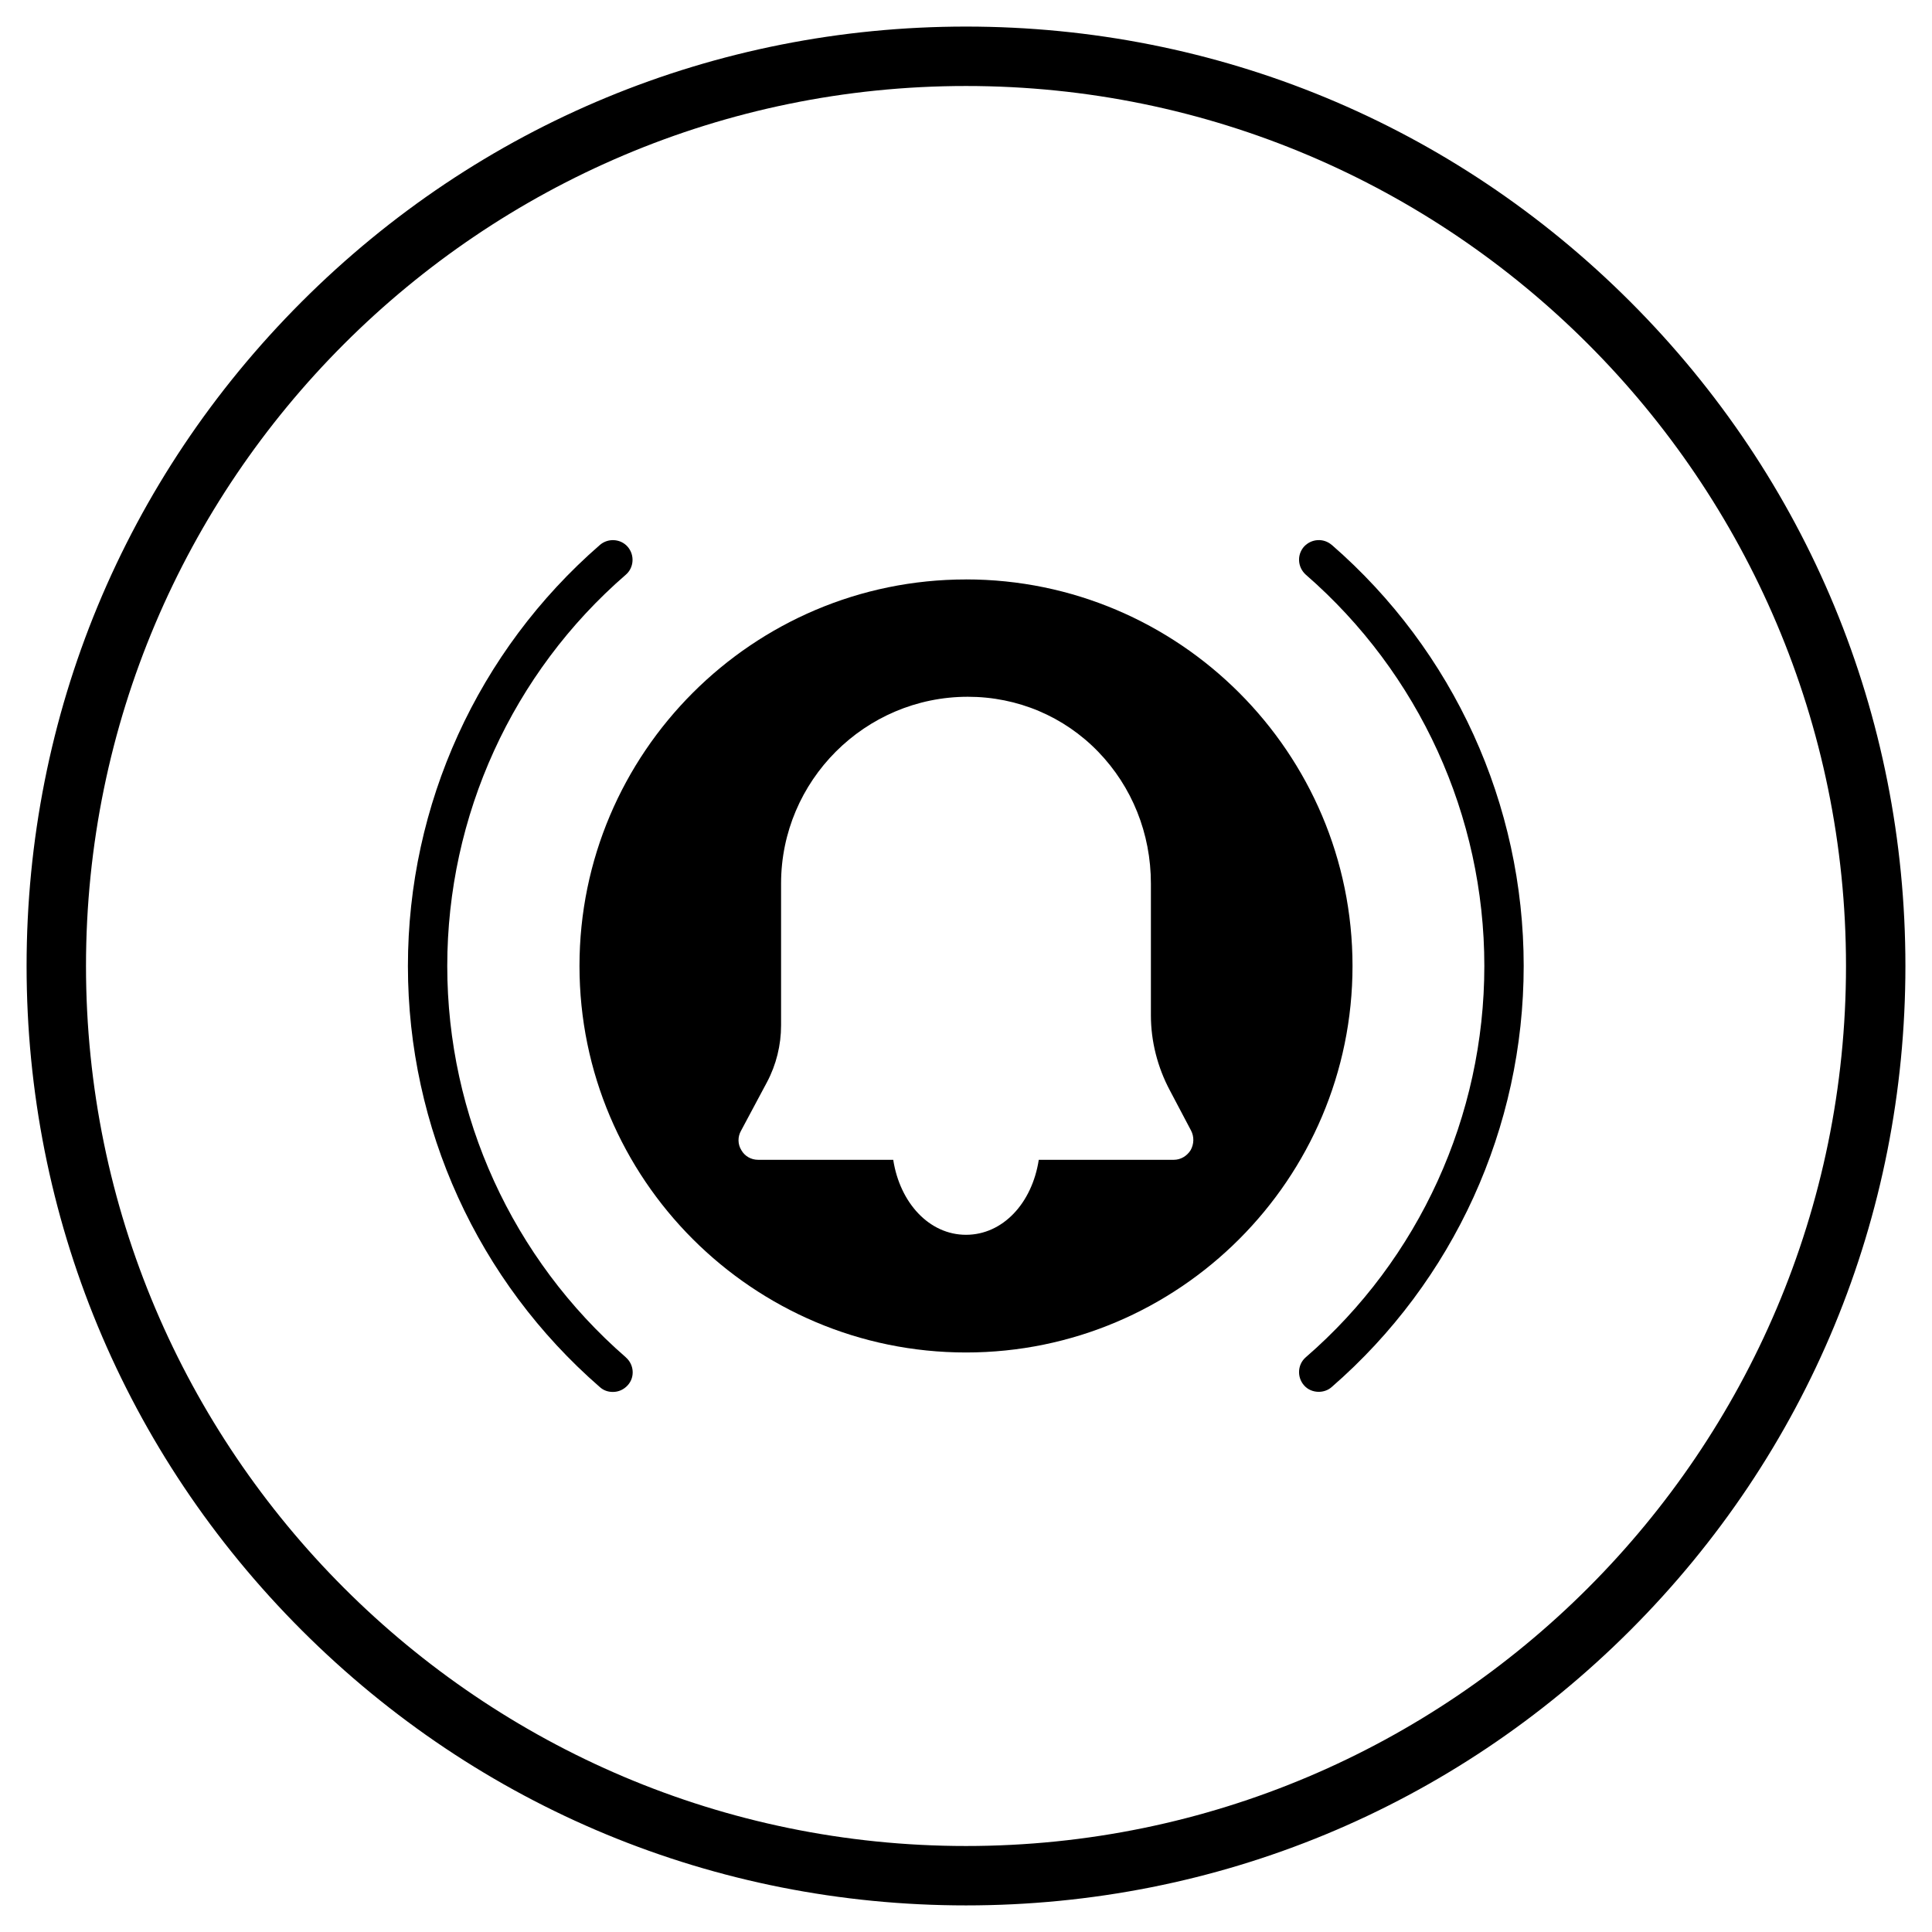
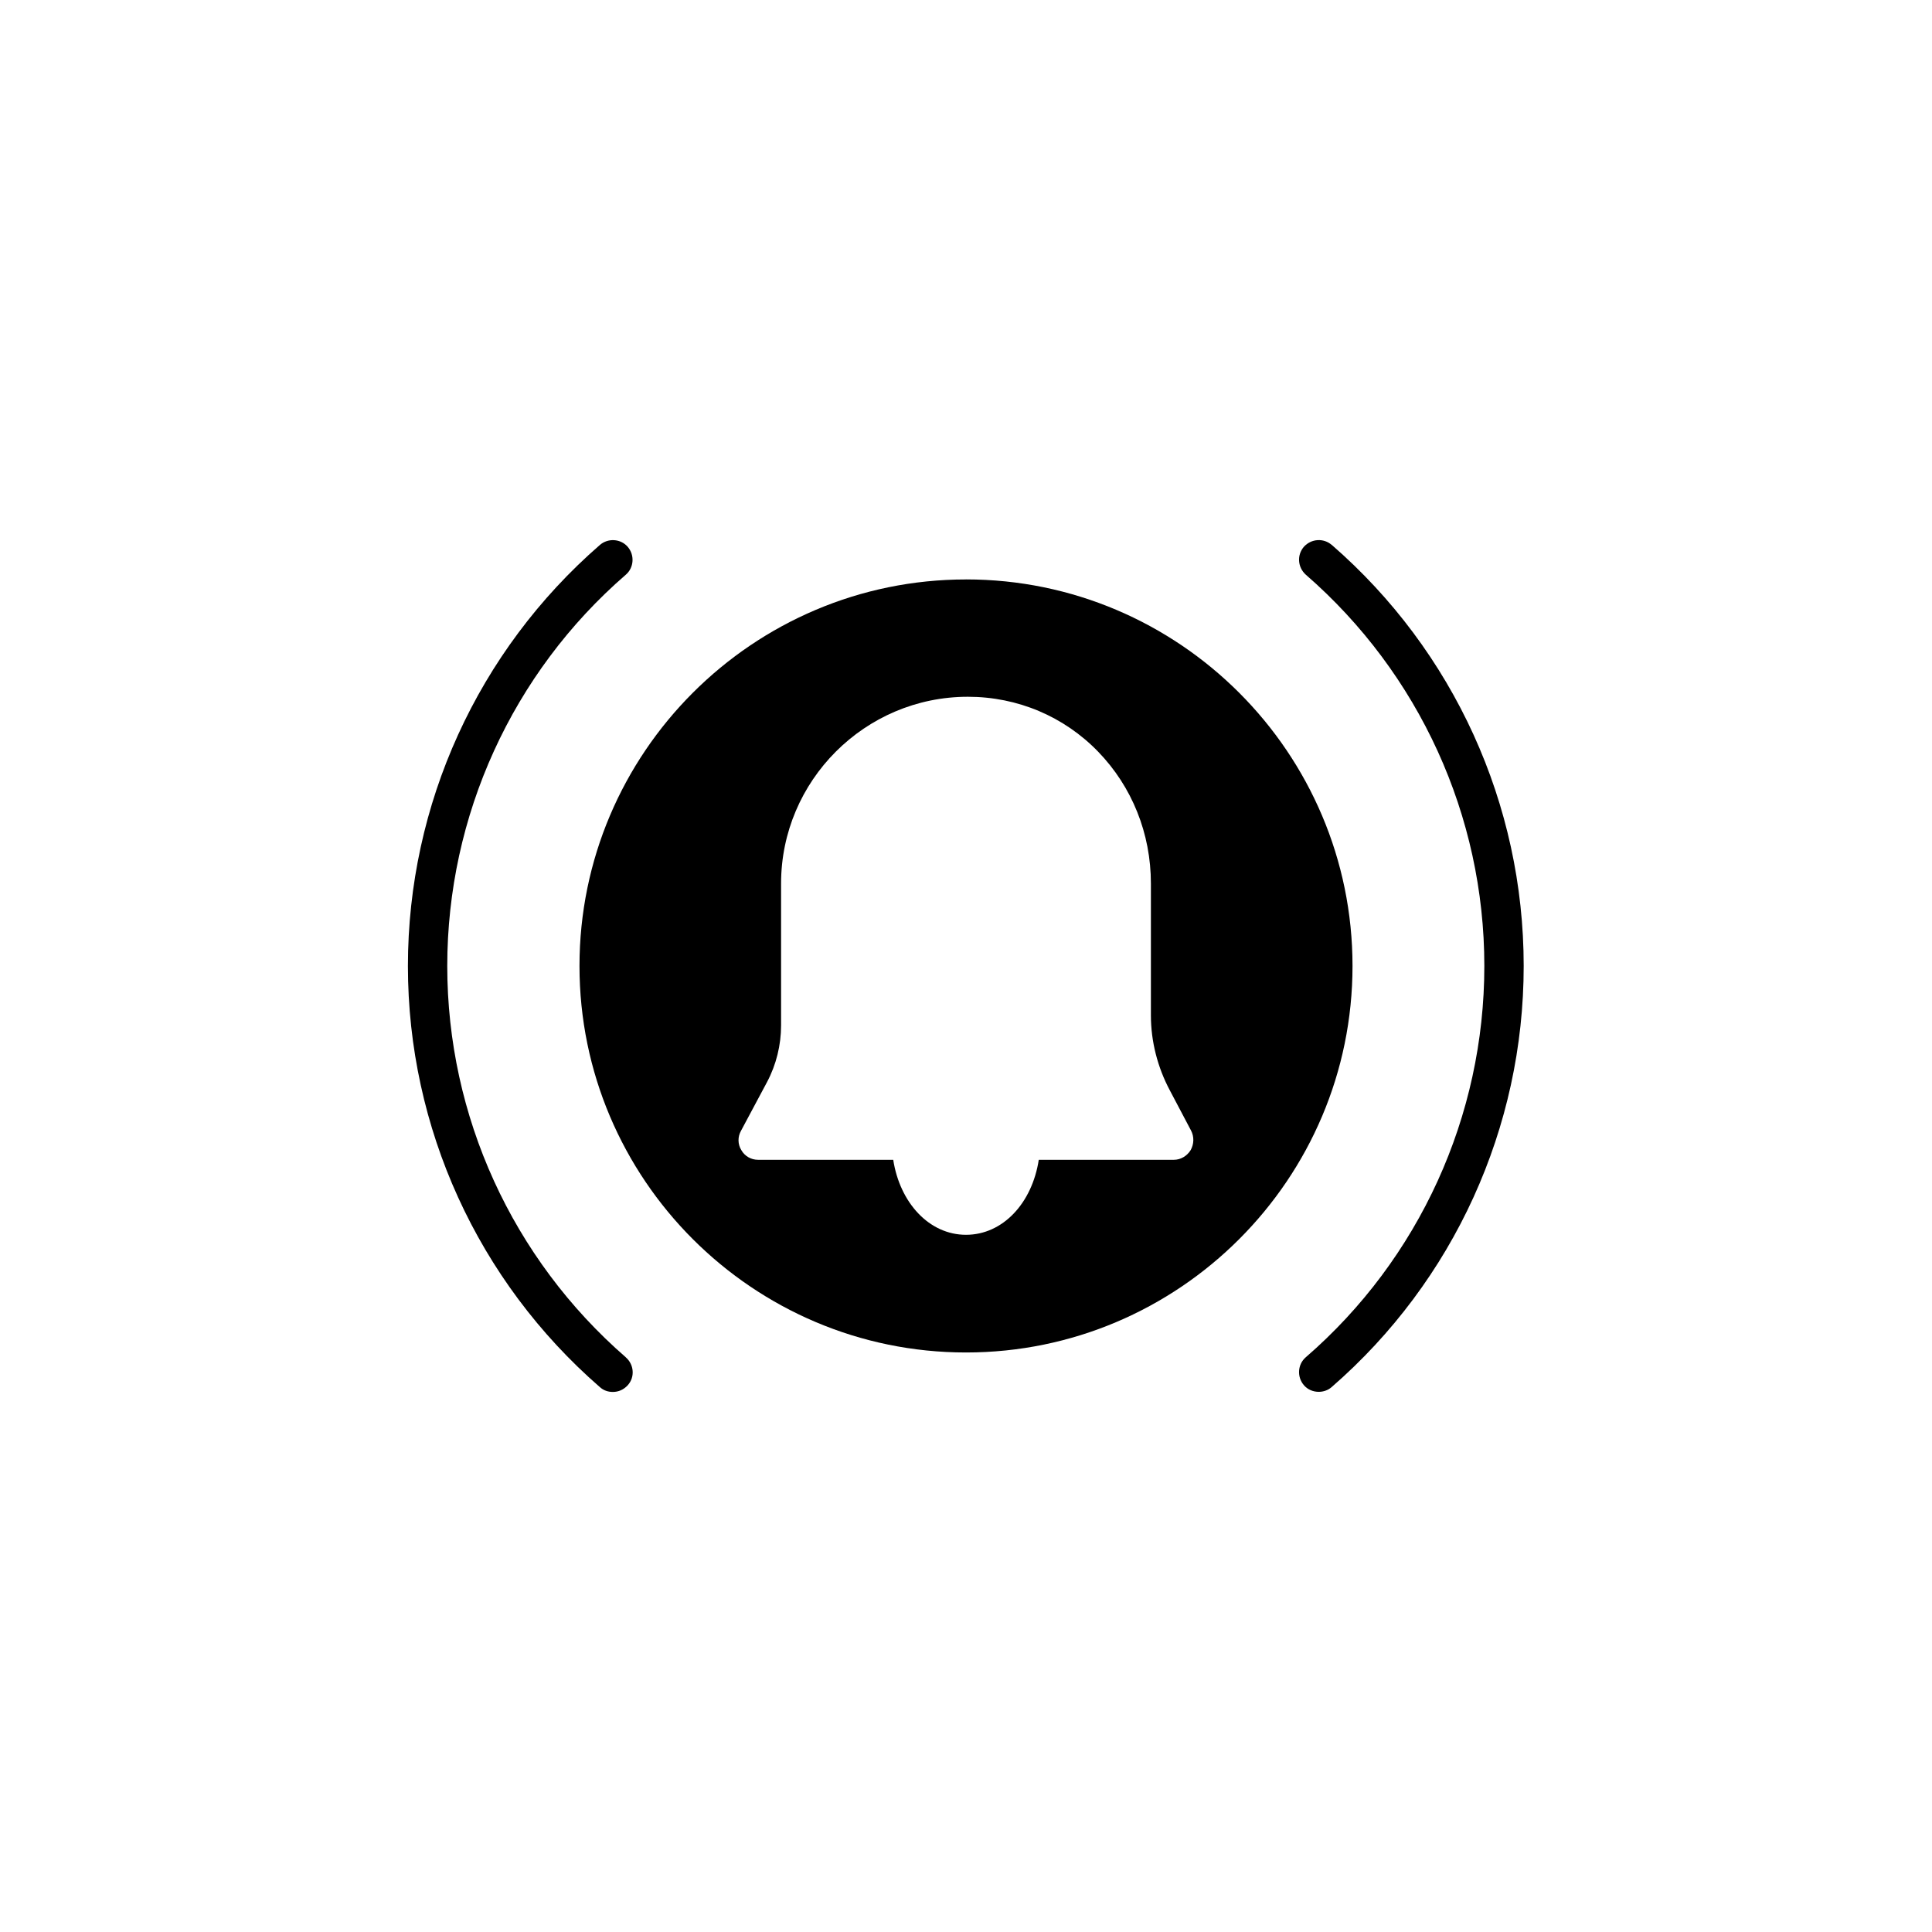
<svg xmlns="http://www.w3.org/2000/svg" fill="#000000" width="800px" height="800px" version="1.1" viewBox="144 144 512 512">
  <g>
-     <path d="m400 648.95c-66.52 0-129-25.879-176.04-72.914-47.035-47.039-72.914-109.52-72.914-176.04 0-66.52 25.879-129 72.914-176.04 47.035-47.035 109.52-72.914 176.04-72.914s129 25.879 176.04 72.914c47.031 47.035 72.914 109.52 72.914 176.04s-25.879 129-72.914 176.04c-47.039 47.031-109.52 72.914-176.04 72.914zm0-482.16c-128.61 0-233.21 104.6-233.21 233.21s104.6 233.21 233.21 233.21 233.21-104.6 233.21-233.21c0.004-128.61-104.59-233.21-233.2-233.21z" />
    <path d="m400 297.56c-56.48 0-102.43 45.953-102.43 102.43 0 56.48 45.953 102.43 102.43 102.43 56.48 0.004 102.43-45.949 102.43-102.43 0-56.484-45.953-102.44-102.43-102.44zm59.531 151.24c-0.984 1.574-2.656 2.559-4.43 2.559h-35.816c-1.77 11.512-9.543 19.875-19.285 19.875s-17.516-8.461-19.285-19.875h-35.82c-1.871 0-3.543-0.984-4.43-2.559-0.984-1.574-0.984-3.543-0.098-5.117l6.887-12.891c2.461-4.625 3.738-9.84 3.738-15.055v-37.59c0-27.258 22.238-49.496 49.496-49.496 13.188 0 25.484 5.215 34.539 14.562 8.953 9.25 13.973 21.648 13.973 34.934v34.934c0 6.887 1.77 13.777 5.019 19.875l5.609 10.629c0.887 1.672 0.789 3.641-0.098 5.215z" />
    <path d="m309.86 503.71c-30.109-26.176-47.332-63.961-47.332-103.71s17.219-77.637 47.332-103.71c2.164-1.871 2.363-5.215 0.492-7.379-1.871-2.164-5.215-2.363-7.379-0.492-32.375 28.141-50.871 68.781-50.871 111.59 0 42.805 18.5 83.445 50.871 111.59 0.984 0.887 2.164 1.277 3.445 1.277 1.477 0 2.856-0.59 3.938-1.77 1.965-2.164 1.668-5.508-0.496-7.379z" />
    <path d="m496.92 288.41c-2.164-1.871-5.41-1.672-7.379 0.492-1.871 2.164-1.672 5.41 0.492 7.379 30.109 26.176 47.332 63.961 47.332 103.71s-17.219 77.637-47.332 103.71c-2.164 1.871-2.363 5.215-0.492 7.379 0.984 1.18 2.461 1.77 3.938 1.77 1.18 0 2.461-0.395 3.445-1.277 32.375-28.141 50.871-68.781 50.871-111.59s-18.5-83.445-50.875-111.59z" />
  </g>
</svg>